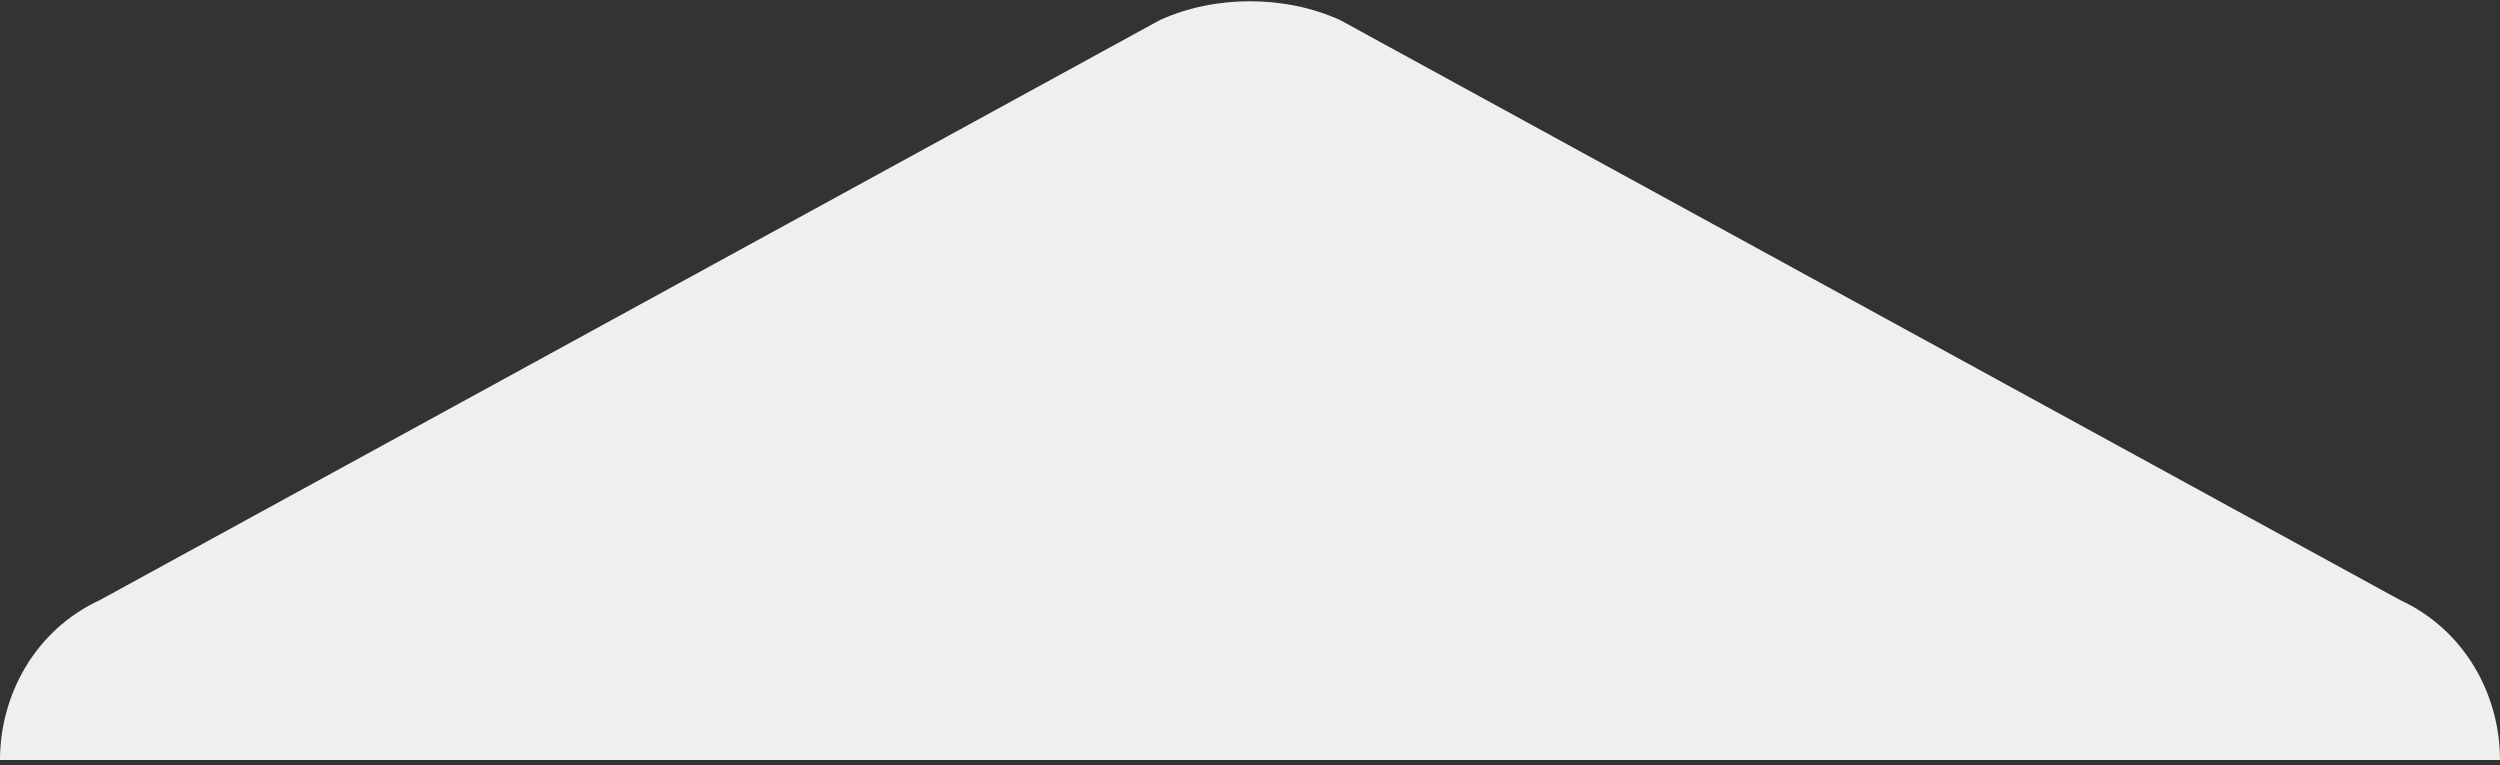
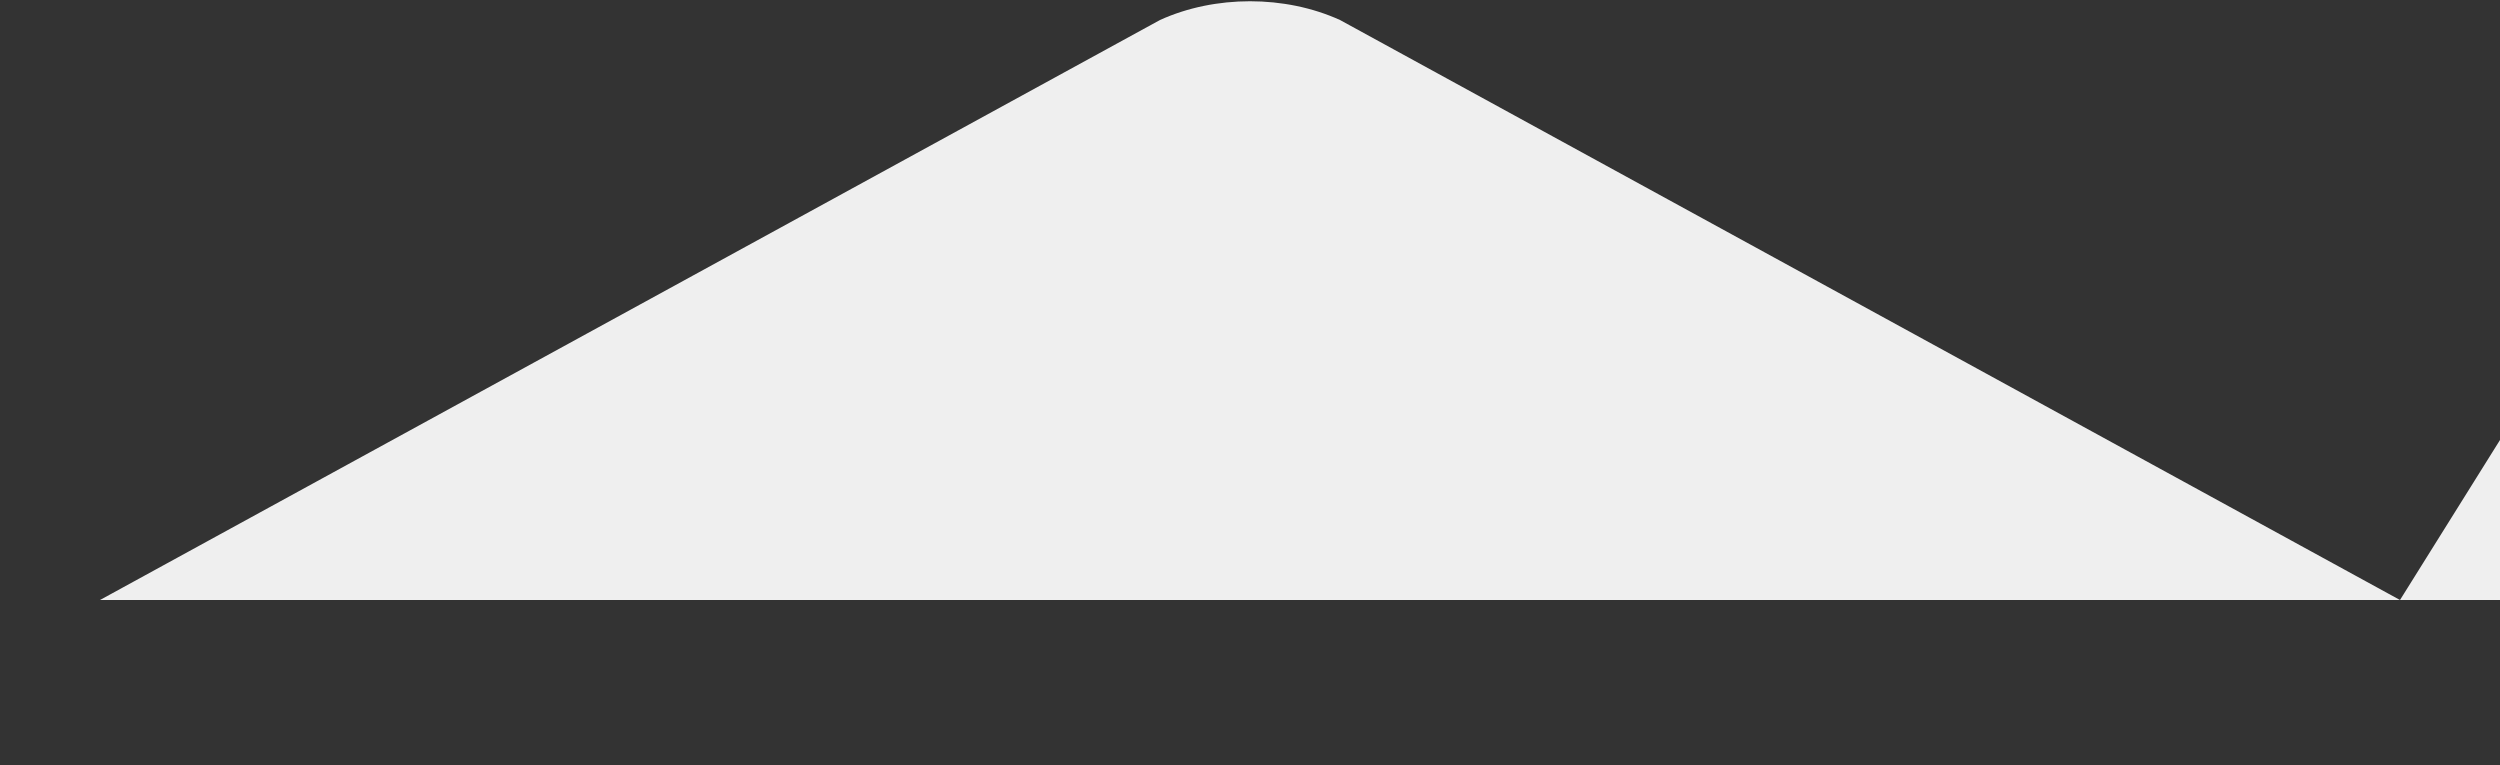
<svg xmlns="http://www.w3.org/2000/svg" width="500" height="153" fill="none">
  <rect width="100%" height="100%" fill="#333333" stroke="none" />
-   <path d="M480 120L268 4c-11-5-25-5-36 0L20 120c-13 6-20 19-20 32h500c0-13-7-26-20-32z" fill="#EFEFEF" />
+   <path d="M480 120L268 4c-11-5-25-5-36 0L20 120h500c0-13-7-26-20-32z" fill="#EFEFEF" />
</svg>